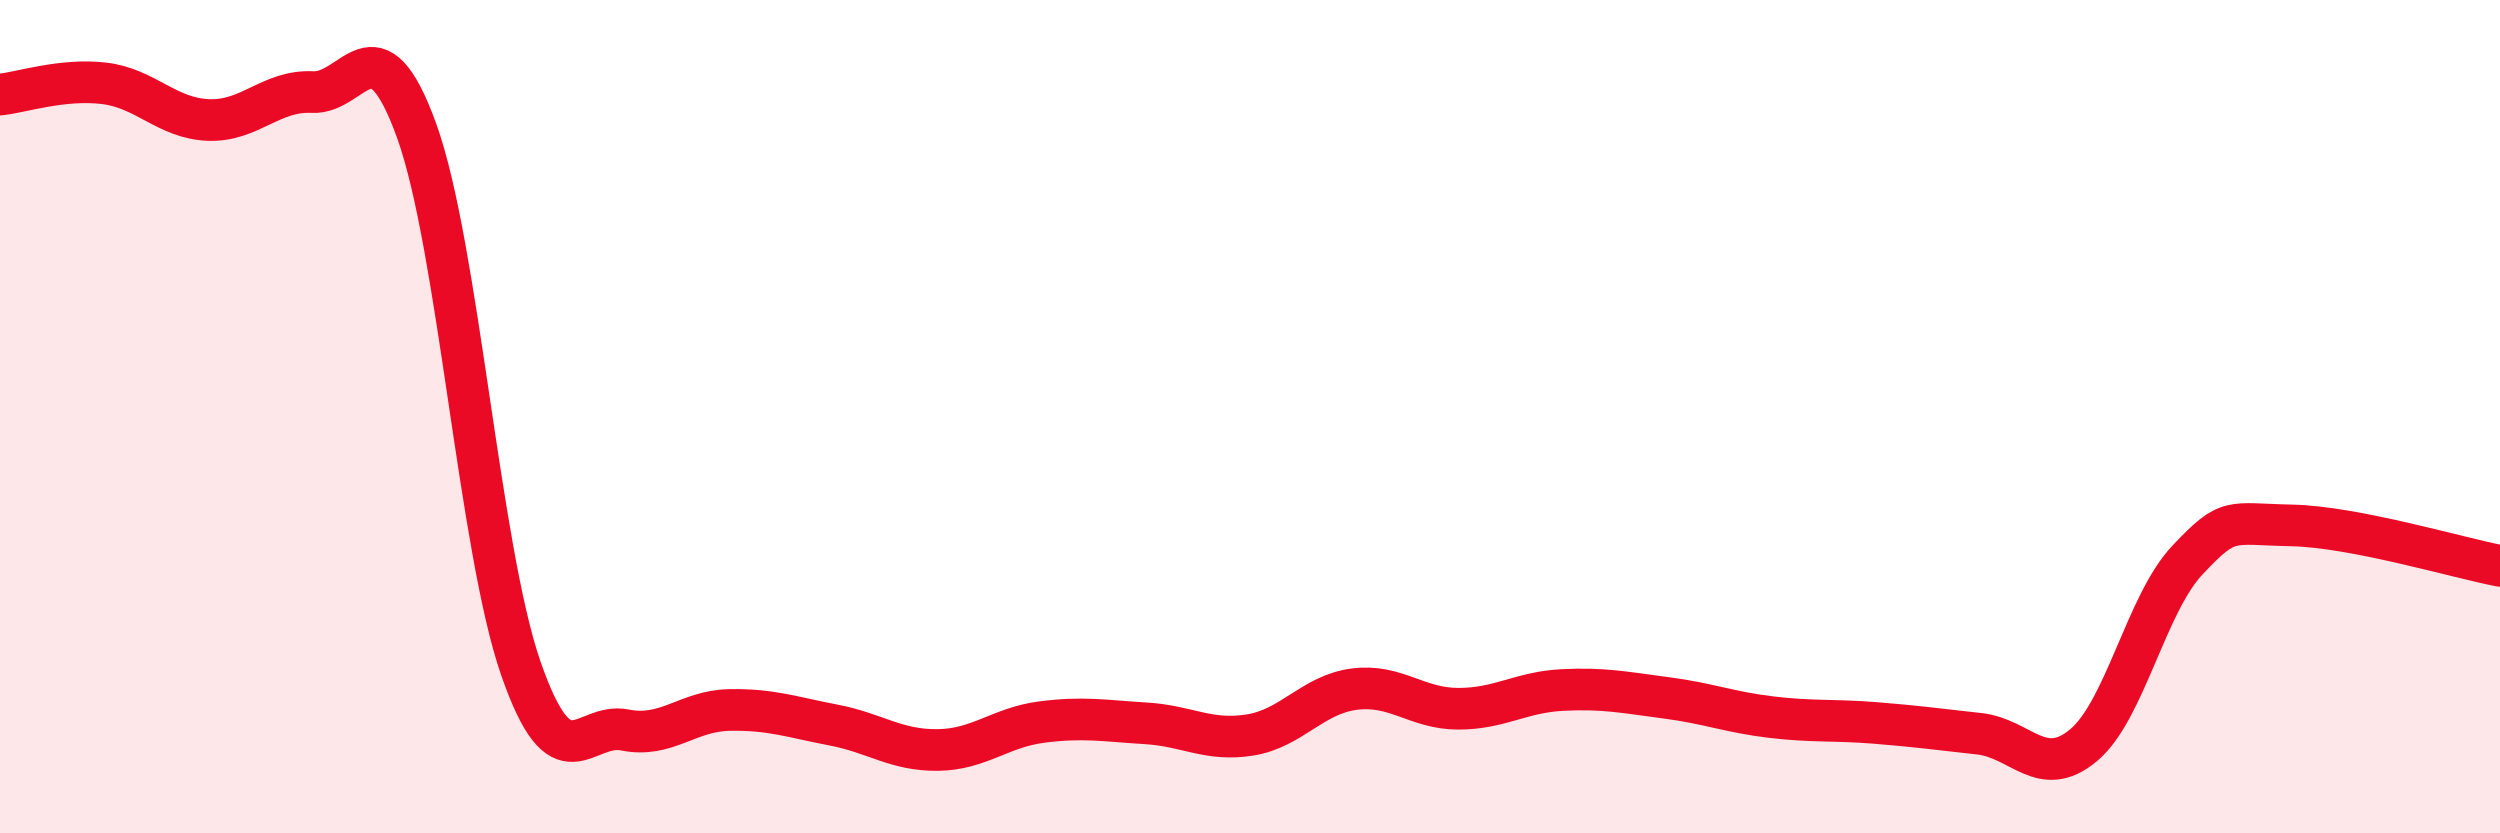
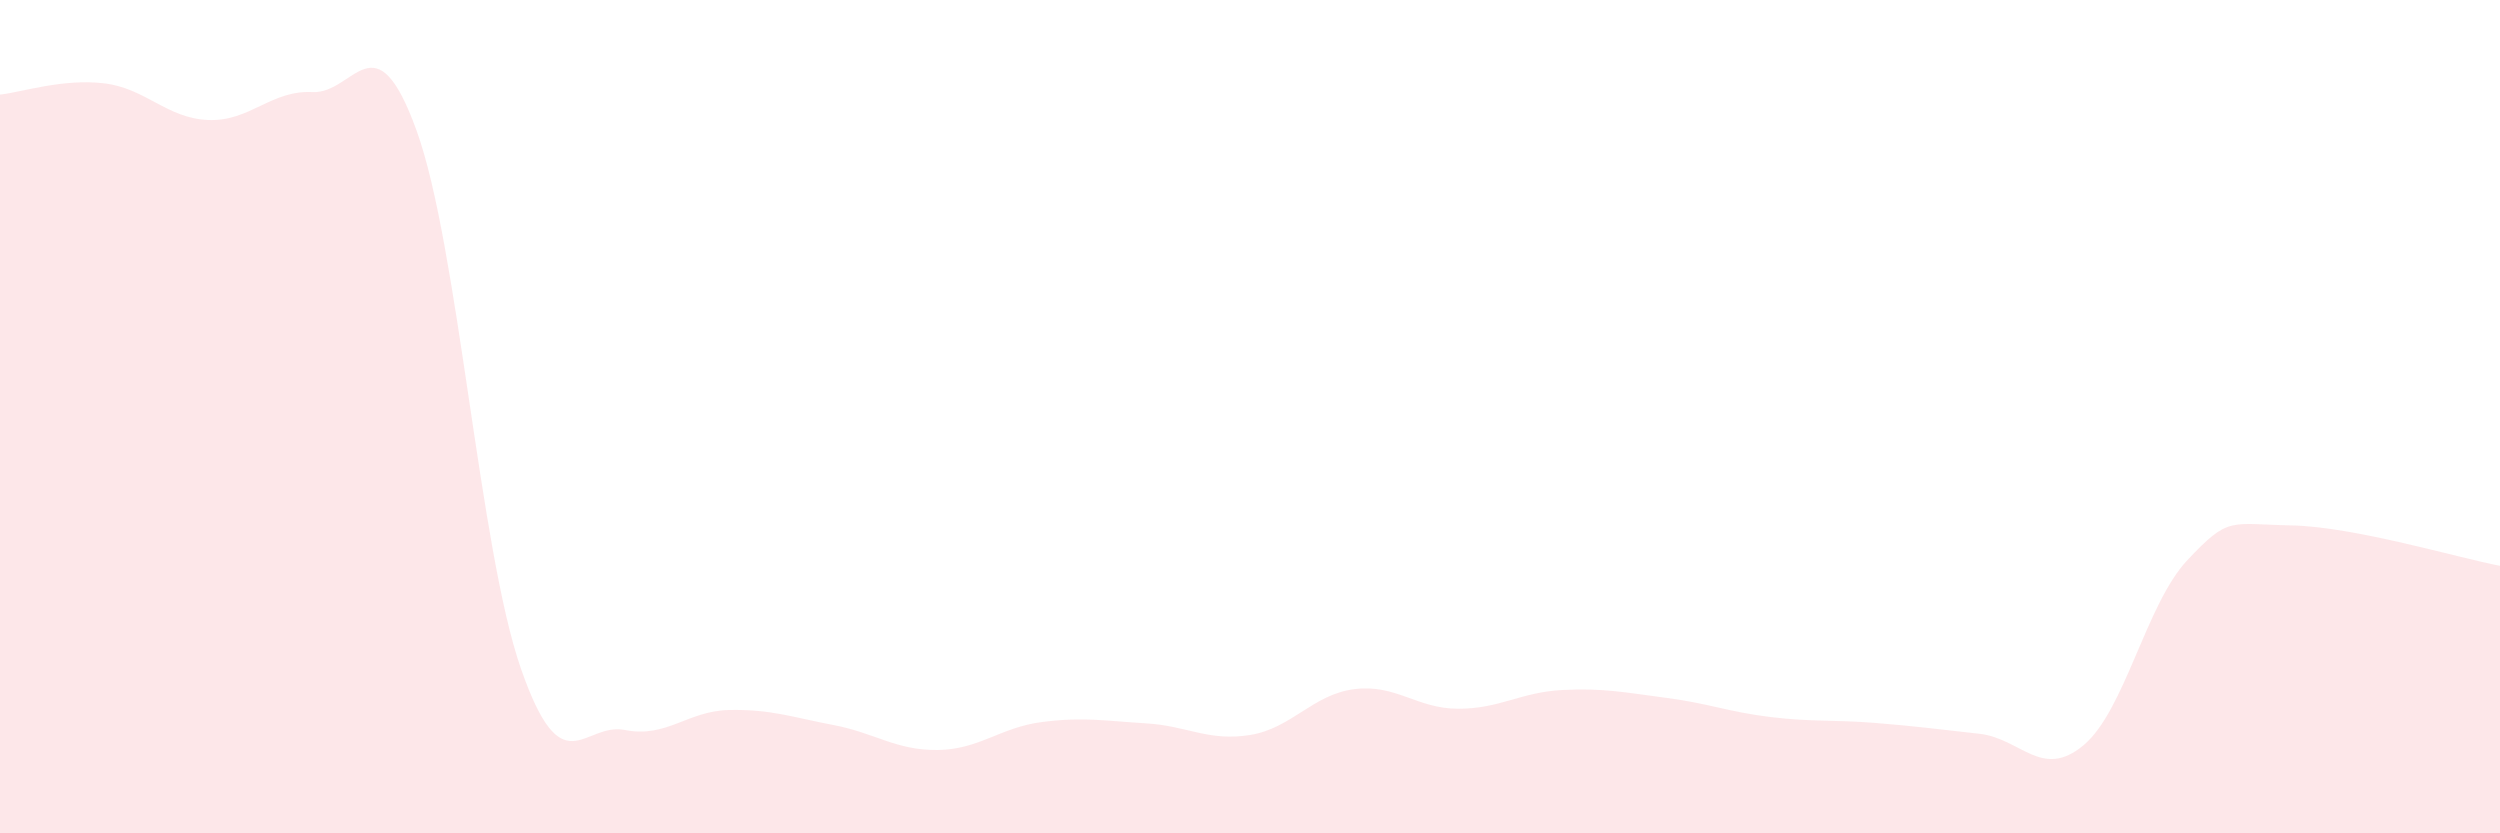
<svg xmlns="http://www.w3.org/2000/svg" width="60" height="20" viewBox="0 0 60 20">
  <path d="M 0,2.27 C 0.5,2.22 1.5,1.88 2.5,2 C 3.5,2.12 4,2.84 5,2.88 C 6,2.92 6.5,2.16 7.5,2.21 C 8.5,2.26 9,0.37 10,3.14 C 11,5.91 11.5,13.16 12.5,16.04 C 13.5,18.92 14,17.32 15,17.52 C 16,17.72 16.5,17.06 17.5,17.04 C 18.5,17.02 19,17.21 20,17.4 C 21,17.59 21.5,18.01 22.5,18 C 23.5,17.99 24,17.46 25,17.33 C 26,17.2 26.5,17.3 27.5,17.36 C 28.5,17.42 29,17.8 30,17.64 C 31,17.48 31.5,16.67 32.5,16.54 C 33.5,16.41 34,17.01 35,17.01 C 36,17.01 36.5,16.61 37.5,16.56 C 38.5,16.51 39,16.62 40,16.75 C 41,16.88 41.5,17.09 42.5,17.21 C 43.5,17.33 44,17.27 45,17.35 C 46,17.43 46.5,17.5 47.5,17.61 C 48.5,17.72 49,18.72 50,17.89 C 51,17.06 51.5,14.5 52.5,13.44 C 53.5,12.38 53.5,12.58 55,12.61 C 56.5,12.64 59,13.39 60,13.58L60 20L0 20Z" fill="#EB0A25" opacity="0.1" stroke-linecap="round" stroke-linejoin="round" />
-   <path d="M 0,2.27 C 0.5,2.22 1.5,1.88 2.5,2 C 3.5,2.12 4,2.84 5,2.88 C 6,2.92 6.5,2.16 7.5,2.21 C 8.5,2.26 9,0.37 10,3.14 C 11,5.91 11.5,13.16 12.5,16.04 C 13.5,18.92 14,17.32 15,17.52 C 16,17.72 16.5,17.06 17.5,17.04 C 18.5,17.02 19,17.21 20,17.4 C 21,17.59 21.5,18.01 22.5,18 C 23.5,17.99 24,17.46 25,17.33 C 26,17.2 26.5,17.3 27.5,17.36 C 28.5,17.42 29,17.8 30,17.64 C 31,17.48 31.5,16.67 32.5,16.54 C 33.5,16.41 34,17.01 35,17.01 C 36,17.01 36.5,16.61 37.5,16.56 C 38.5,16.51 39,16.62 40,16.75 C 41,16.88 41.5,17.09 42.5,17.21 C 43.5,17.33 44,17.27 45,17.35 C 46,17.43 46.5,17.5 47.5,17.61 C 48.5,17.72 49,18.72 50,17.89 C 51,17.06 51.5,14.5 52.5,13.44 C 53.5,12.38 53.5,12.58 55,12.61 C 56.5,12.64 59,13.39 60,13.58" stroke="#EB0A25" stroke-width="1" fill="none" stroke-linecap="round" stroke-linejoin="round" />
</svg>